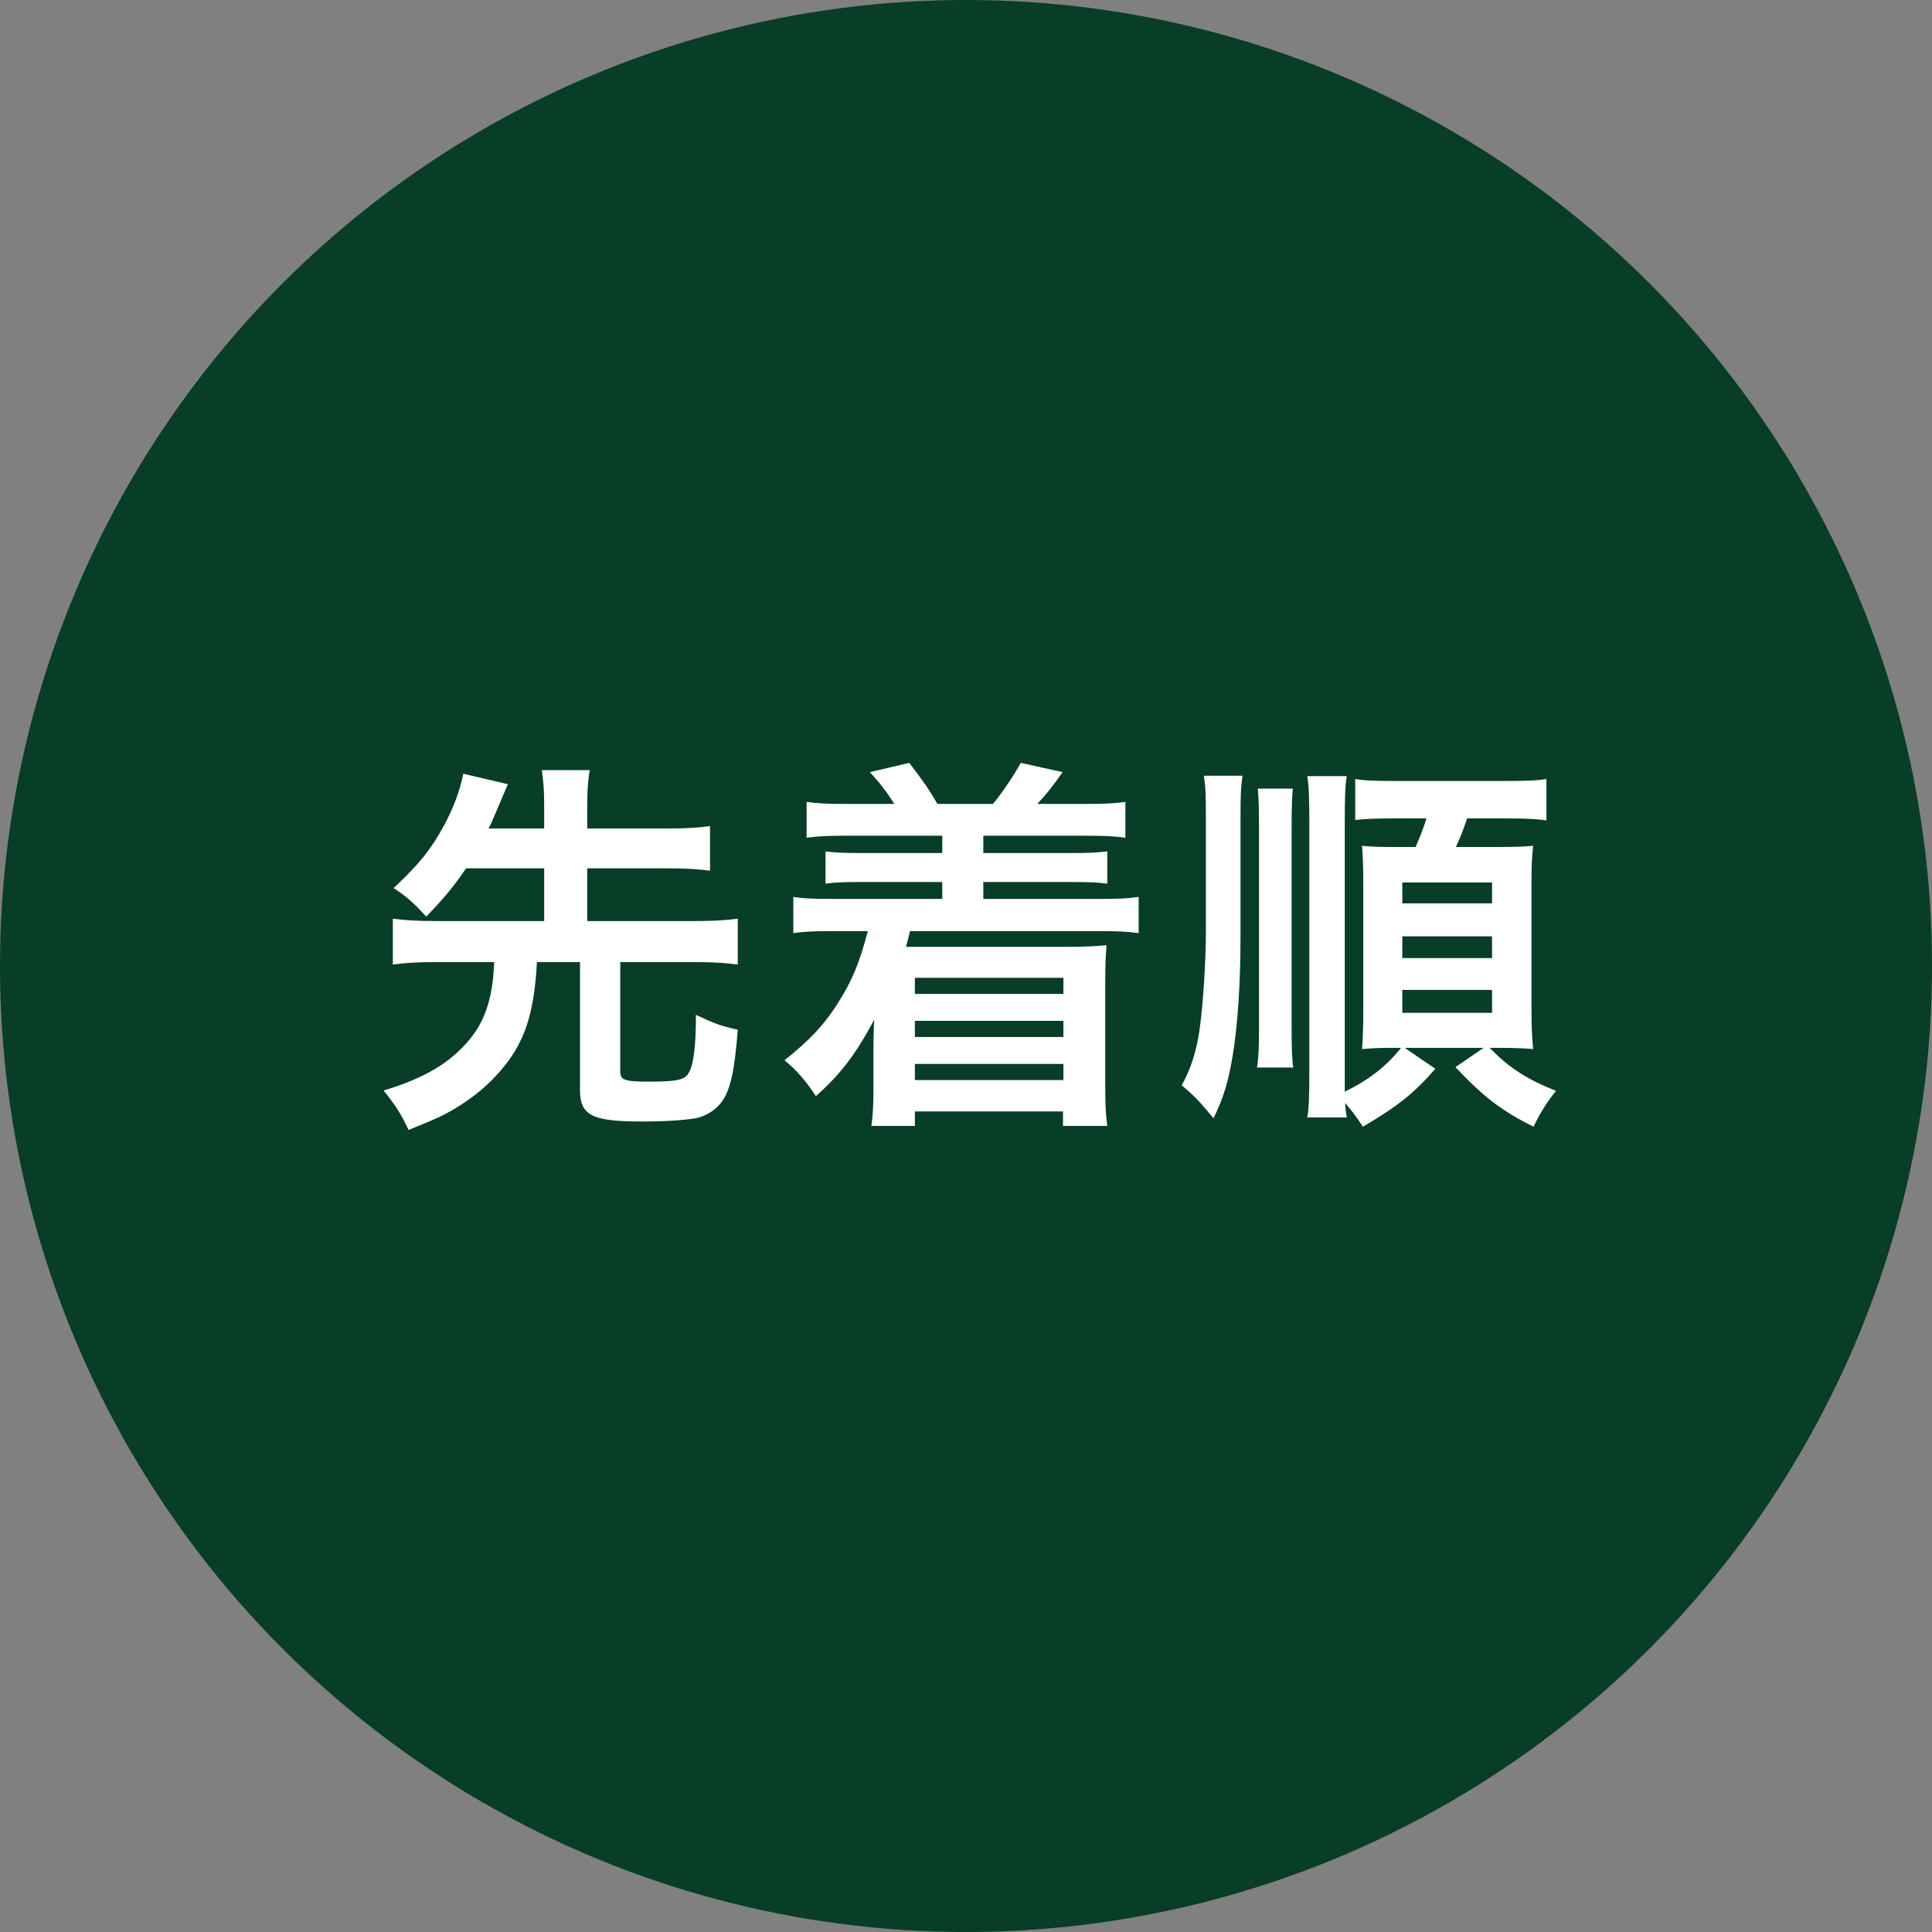
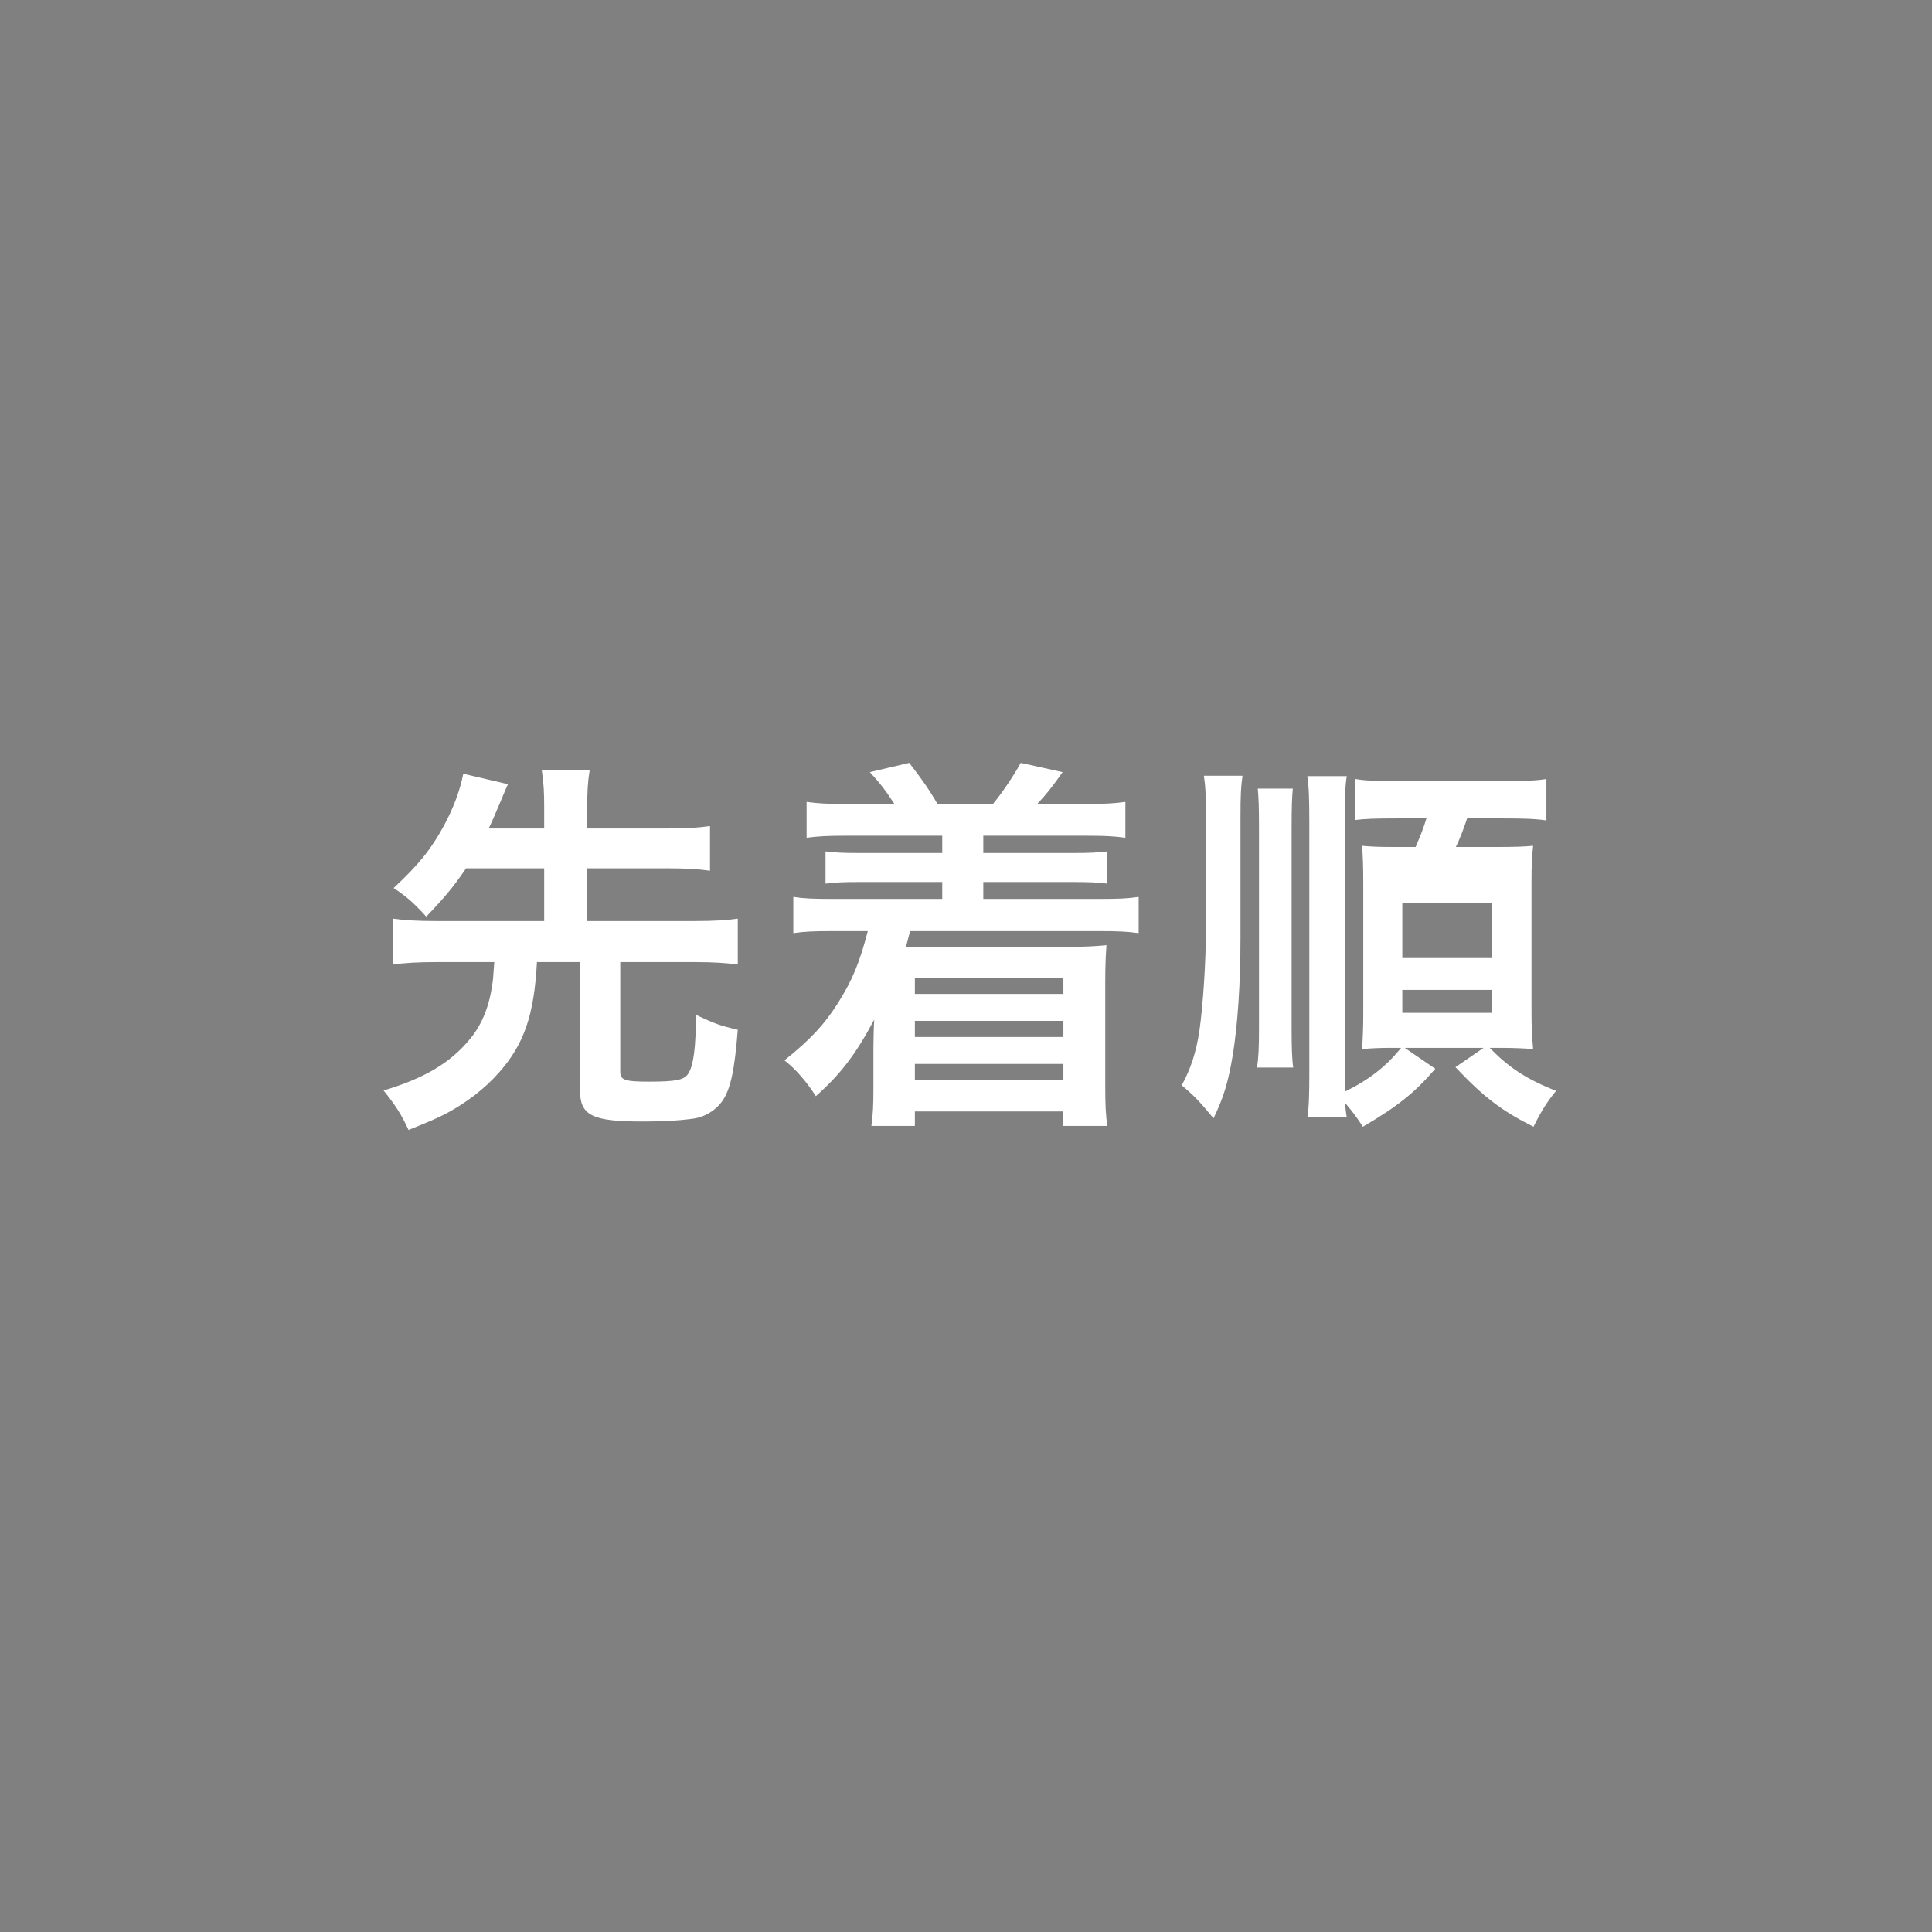
<svg xmlns="http://www.w3.org/2000/svg" width="72" height="72" viewBox="0 0 72 72" fill="none">
  <rect x="0" y="0" width="72" height="72" fill="#808080" stroke="none" />
-   <circle cx="36" cy="36" r="36" fill="#083D27" />
-   <path d="M20.28 32.36V34.325H16.245C15.54 34.325 15.06 34.295 14.64 34.235V35.945C15.09 35.885 15.57 35.855 16.245 35.855H18.42C18.375 36.485 18.375 36.545 18.33 36.785C18.21 37.58 17.925 38.24 17.49 38.75C16.77 39.62 15.795 40.19 14.295 40.64C14.745 41.195 14.97 41.555 15.225 42.11C16.005 41.795 16.29 41.675 16.635 41.495C17.385 41.09 18.06 40.58 18.6 39.965C19.53 38.915 19.905 37.835 20.01 35.855H21.615V40.625C21.615 41.57 22.065 41.795 23.925 41.795C24.78 41.795 25.47 41.75 25.92 41.675C26.31 41.6 26.685 41.36 26.91 41.045C27.225 40.595 27.375 39.905 27.495 38.375C26.835 38.225 26.64 38.15 25.935 37.82C25.935 39.035 25.845 39.71 25.65 40.01C25.5 40.25 25.185 40.31 24.18 40.31C23.28 40.31 23.115 40.25 23.115 39.935V35.855H25.89C26.58 35.855 27.03 35.885 27.495 35.945V34.235C27.075 34.295 26.61 34.325 25.89 34.325H21.885V32.36H24.915C25.56 32.36 26.055 32.39 26.46 32.45V30.785C26.04 30.845 25.59 30.875 24.915 30.875H21.885V30.11C21.885 29.51 21.9 29.165 21.975 28.7H20.19C20.265 29.21 20.28 29.525 20.28 30.11V30.875H18.21C18.345 30.605 18.405 30.455 18.66 29.855C18.825 29.45 18.87 29.36 18.93 29.225L17.265 28.835C17.145 29.45 16.905 30.095 16.56 30.74C16.065 31.655 15.615 32.21 14.67 33.095C15.165 33.425 15.405 33.635 15.885 34.16C16.56 33.455 16.89 33.065 17.37 32.36H20.28ZM35.115 31.145V31.79H32.115C31.38 31.79 31.17 31.775 30.765 31.73V32.93C31.14 32.885 31.41 32.87 32.115 32.87H35.115V33.5H31.02C30.285 33.5 29.955 33.485 29.565 33.425V34.775C29.985 34.715 30.315 34.7 31.02 34.7H32.34C32.04 35.855 31.77 36.53 31.215 37.4C30.72 38.18 30.21 38.735 29.235 39.515C29.67 39.86 30.045 40.295 30.405 40.85C31.335 40.025 31.89 39.29 32.58 38C32.565 38.195 32.55 38.75 32.55 39.02V40.55C32.55 41.165 32.535 41.51 32.475 41.96H34.095V41.42H39.615V41.96H41.265C41.205 41.525 41.19 41.135 41.19 40.505V36.605C41.19 35.975 41.205 35.675 41.235 35.225C40.755 35.27 40.365 35.285 39.885 35.285H33.765C33.825 35.06 33.855 34.94 33.915 34.7H40.98C41.655 34.7 42 34.715 42.435 34.775V33.425C42.03 33.485 41.715 33.5 40.98 33.5H36.645V32.87H39.915C40.62 32.87 40.875 32.885 41.265 32.93V31.73C40.86 31.775 40.65 31.79 39.915 31.79H36.645V31.145H40.485C41.145 31.145 41.49 31.16 41.94 31.22V29.885C41.49 29.945 41.19 29.96 40.485 29.96H38.655C38.985 29.615 39.21 29.33 39.6 28.775L38.04 28.43C37.77 28.925 37.32 29.585 37.005 29.96H34.935C34.635 29.435 34.35 29.03 33.885 28.43L32.415 28.775C32.82 29.21 33.03 29.495 33.33 29.96H31.515C30.81 29.96 30.51 29.945 30.06 29.885V31.22C30.525 31.16 30.885 31.145 31.515 31.145H35.115ZM39.63 36.44V37.04H34.095V36.44H39.63ZM39.63 38.045V38.645H34.095V38.045H39.63ZM39.63 39.65V40.25H34.095V39.65H39.63ZM52.35 39.05H55.29L54.24 39.77C55.29 40.88 55.95 41.39 57.15 41.99C57.42 41.435 57.675 41.03 57.99 40.655C56.865 40.205 56.235 39.785 55.515 39.05H55.89C56.34 39.05 56.745 39.065 57.135 39.095C57.09 38.585 57.075 38.24 57.075 37.715V32.84C57.075 32.27 57.09 31.955 57.135 31.52C56.82 31.55 56.49 31.565 55.725 31.565H54.255C54.39 31.295 54.54 30.905 54.675 30.5H56.07C56.82 30.5 57.24 30.515 57.63 30.575V29.03C57.285 29.09 56.895 29.105 56.07 29.105H52.02C51.165 29.105 50.85 29.09 50.505 29.03V30.56C50.85 30.515 51.255 30.5 52.02 30.5H53.16C53.04 30.89 52.905 31.22 52.755 31.565H51.975C51.33 31.565 51.075 31.55 50.76 31.52C50.79 31.91 50.805 32.3 50.805 32.885V37.775C50.805 38.27 50.79 38.66 50.76 39.095C51.135 39.065 51.405 39.05 51.9 39.05H52.215C51.66 39.74 51.03 40.235 50.115 40.685C50.115 40.475 50.115 40.325 50.115 39.86V30.71C50.115 29.69 50.13 29.3 50.19 28.925H48.72C48.78 29.3 48.795 29.81 48.795 30.71V39.86C48.795 40.91 48.78 41.24 48.72 41.645H50.19C50.16 41.435 50.145 41.375 50.13 41.105C50.4 41.42 50.58 41.66 50.79 41.99C52.095 41.225 52.71 40.73 53.49 39.83L52.35 39.05ZM52.26 32.885H55.605V33.665H52.26V32.885ZM52.26 34.895H55.605V35.705H52.26V34.895ZM52.26 36.89H55.605V37.745H52.26V36.89ZM44.865 28.91C44.925 29.315 44.94 29.54 44.94 30.5V34.685C44.94 35.84 44.835 37.46 44.7 38.405C44.58 39.215 44.37 39.845 44.04 40.445C44.52 40.85 44.715 41.06 45.225 41.675C45.6 40.895 45.765 40.37 45.945 39.305C46.125 38.18 46.23 36.665 46.23 34.925V30.485C46.23 29.615 46.245 29.33 46.305 28.91H44.865ZM46.875 29.39C46.905 29.78 46.92 30.02 46.92 30.89V38.315C46.92 39.005 46.905 39.41 46.845 39.785H48.195C48.15 39.5 48.135 39.035 48.135 38.345V30.875C48.135 30.05 48.15 29.705 48.18 29.39H46.875Z" fill="white" />
+   <path d="M20.28 32.36V34.325H16.245C15.54 34.325 15.06 34.295 14.64 34.235V35.945C15.09 35.885 15.57 35.855 16.245 35.855H18.42C18.375 36.485 18.375 36.545 18.33 36.785C18.21 37.58 17.925 38.24 17.49 38.75C16.77 39.62 15.795 40.19 14.295 40.64C14.745 41.195 14.97 41.555 15.225 42.11C16.005 41.795 16.29 41.675 16.635 41.495C17.385 41.09 18.06 40.58 18.6 39.965C19.53 38.915 19.905 37.835 20.01 35.855H21.615V40.625C21.615 41.57 22.065 41.795 23.925 41.795C24.78 41.795 25.47 41.75 25.92 41.675C26.31 41.6 26.685 41.36 26.91 41.045C27.225 40.595 27.375 39.905 27.495 38.375C26.835 38.225 26.64 38.15 25.935 37.82C25.935 39.035 25.845 39.71 25.65 40.01C25.5 40.25 25.185 40.31 24.18 40.31C23.28 40.31 23.115 40.25 23.115 39.935V35.855H25.89C26.58 35.855 27.03 35.885 27.495 35.945V34.235C27.075 34.295 26.61 34.325 25.89 34.325H21.885V32.36H24.915C25.56 32.36 26.055 32.39 26.46 32.45V30.785C26.04 30.845 25.59 30.875 24.915 30.875H21.885V30.11C21.885 29.51 21.9 29.165 21.975 28.7H20.19C20.265 29.21 20.28 29.525 20.28 30.11V30.875H18.21C18.345 30.605 18.405 30.455 18.66 29.855C18.825 29.45 18.87 29.36 18.93 29.225L17.265 28.835C17.145 29.45 16.905 30.095 16.56 30.74C16.065 31.655 15.615 32.21 14.67 33.095C15.165 33.425 15.405 33.635 15.885 34.16C16.56 33.455 16.89 33.065 17.37 32.36H20.28ZM35.115 31.145V31.79H32.115C31.38 31.79 31.17 31.775 30.765 31.73V32.93C31.14 32.885 31.41 32.87 32.115 32.87H35.115V33.5H31.02C30.285 33.5 29.955 33.485 29.565 33.425V34.775C29.985 34.715 30.315 34.7 31.02 34.7H32.34C32.04 35.855 31.77 36.53 31.215 37.4C30.72 38.18 30.21 38.735 29.235 39.515C29.67 39.86 30.045 40.295 30.405 40.85C31.335 40.025 31.89 39.29 32.58 38C32.565 38.195 32.55 38.75 32.55 39.02V40.55C32.55 41.165 32.535 41.51 32.475 41.96H34.095V41.42H39.615V41.96H41.265C41.205 41.525 41.19 41.135 41.19 40.505V36.605C41.19 35.975 41.205 35.675 41.235 35.225C40.755 35.27 40.365 35.285 39.885 35.285H33.765C33.825 35.06 33.855 34.94 33.915 34.7H40.98C41.655 34.7 42 34.715 42.435 34.775V33.425C42.03 33.485 41.715 33.5 40.98 33.5H36.645V32.87H39.915C40.62 32.87 40.875 32.885 41.265 32.93V31.73C40.86 31.775 40.65 31.79 39.915 31.79H36.645V31.145H40.485C41.145 31.145 41.49 31.16 41.94 31.22V29.885C41.49 29.945 41.19 29.96 40.485 29.96H38.655C38.985 29.615 39.21 29.33 39.6 28.775L38.04 28.43C37.77 28.925 37.32 29.585 37.005 29.96H34.935C34.635 29.435 34.35 29.03 33.885 28.43L32.415 28.775C32.82 29.21 33.03 29.495 33.33 29.96H31.515C30.81 29.96 30.51 29.945 30.06 29.885V31.22C30.525 31.16 30.885 31.145 31.515 31.145H35.115ZM39.63 36.44V37.04H34.095V36.44H39.63ZM39.63 38.045V38.645H34.095V38.045H39.63ZM39.63 39.65V40.25H34.095V39.65H39.63ZM52.35 39.05H55.29L54.24 39.77C55.29 40.88 55.95 41.39 57.15 41.99C57.42 41.435 57.675 41.03 57.99 40.655C56.865 40.205 56.235 39.785 55.515 39.05H55.89C56.34 39.05 56.745 39.065 57.135 39.095C57.09 38.585 57.075 38.24 57.075 37.715V32.84C57.075 32.27 57.09 31.955 57.135 31.52C56.82 31.55 56.49 31.565 55.725 31.565H54.255C54.39 31.295 54.54 30.905 54.675 30.5H56.07C56.82 30.5 57.24 30.515 57.63 30.575V29.03C57.285 29.09 56.895 29.105 56.07 29.105H52.02C51.165 29.105 50.85 29.09 50.505 29.03V30.56C50.85 30.515 51.255 30.5 52.02 30.5H53.16C53.04 30.89 52.905 31.22 52.755 31.565H51.975C51.33 31.565 51.075 31.55 50.76 31.52C50.79 31.91 50.805 32.3 50.805 32.885V37.775C50.805 38.27 50.79 38.66 50.76 39.095C51.135 39.065 51.405 39.05 51.9 39.05H52.215C51.66 39.74 51.03 40.235 50.115 40.685C50.115 40.475 50.115 40.325 50.115 39.86V30.71C50.115 29.69 50.13 29.3 50.19 28.925H48.72C48.78 29.3 48.795 29.81 48.795 30.71V39.86C48.795 40.91 48.78 41.24 48.72 41.645H50.19C50.16 41.435 50.145 41.375 50.13 41.105C50.4 41.42 50.58 41.66 50.79 41.99C52.095 41.225 52.71 40.73 53.49 39.83L52.35 39.05ZM52.26 32.885H55.605V33.665H52.26V32.885ZH55.605V35.705H52.26V34.895ZM52.26 36.89H55.605V37.745H52.26V36.89ZM44.865 28.91C44.925 29.315 44.94 29.54 44.94 30.5V34.685C44.94 35.84 44.835 37.46 44.7 38.405C44.58 39.215 44.37 39.845 44.04 40.445C44.52 40.85 44.715 41.06 45.225 41.675C45.6 40.895 45.765 40.37 45.945 39.305C46.125 38.18 46.23 36.665 46.23 34.925V30.485C46.23 29.615 46.245 29.33 46.305 28.91H44.865ZM46.875 29.39C46.905 29.78 46.92 30.02 46.92 30.89V38.315C46.92 39.005 46.905 39.41 46.845 39.785H48.195C48.15 39.5 48.135 39.035 48.135 38.345V30.875C48.135 30.05 48.15 29.705 48.18 29.39H46.875Z" fill="white" />
</svg>